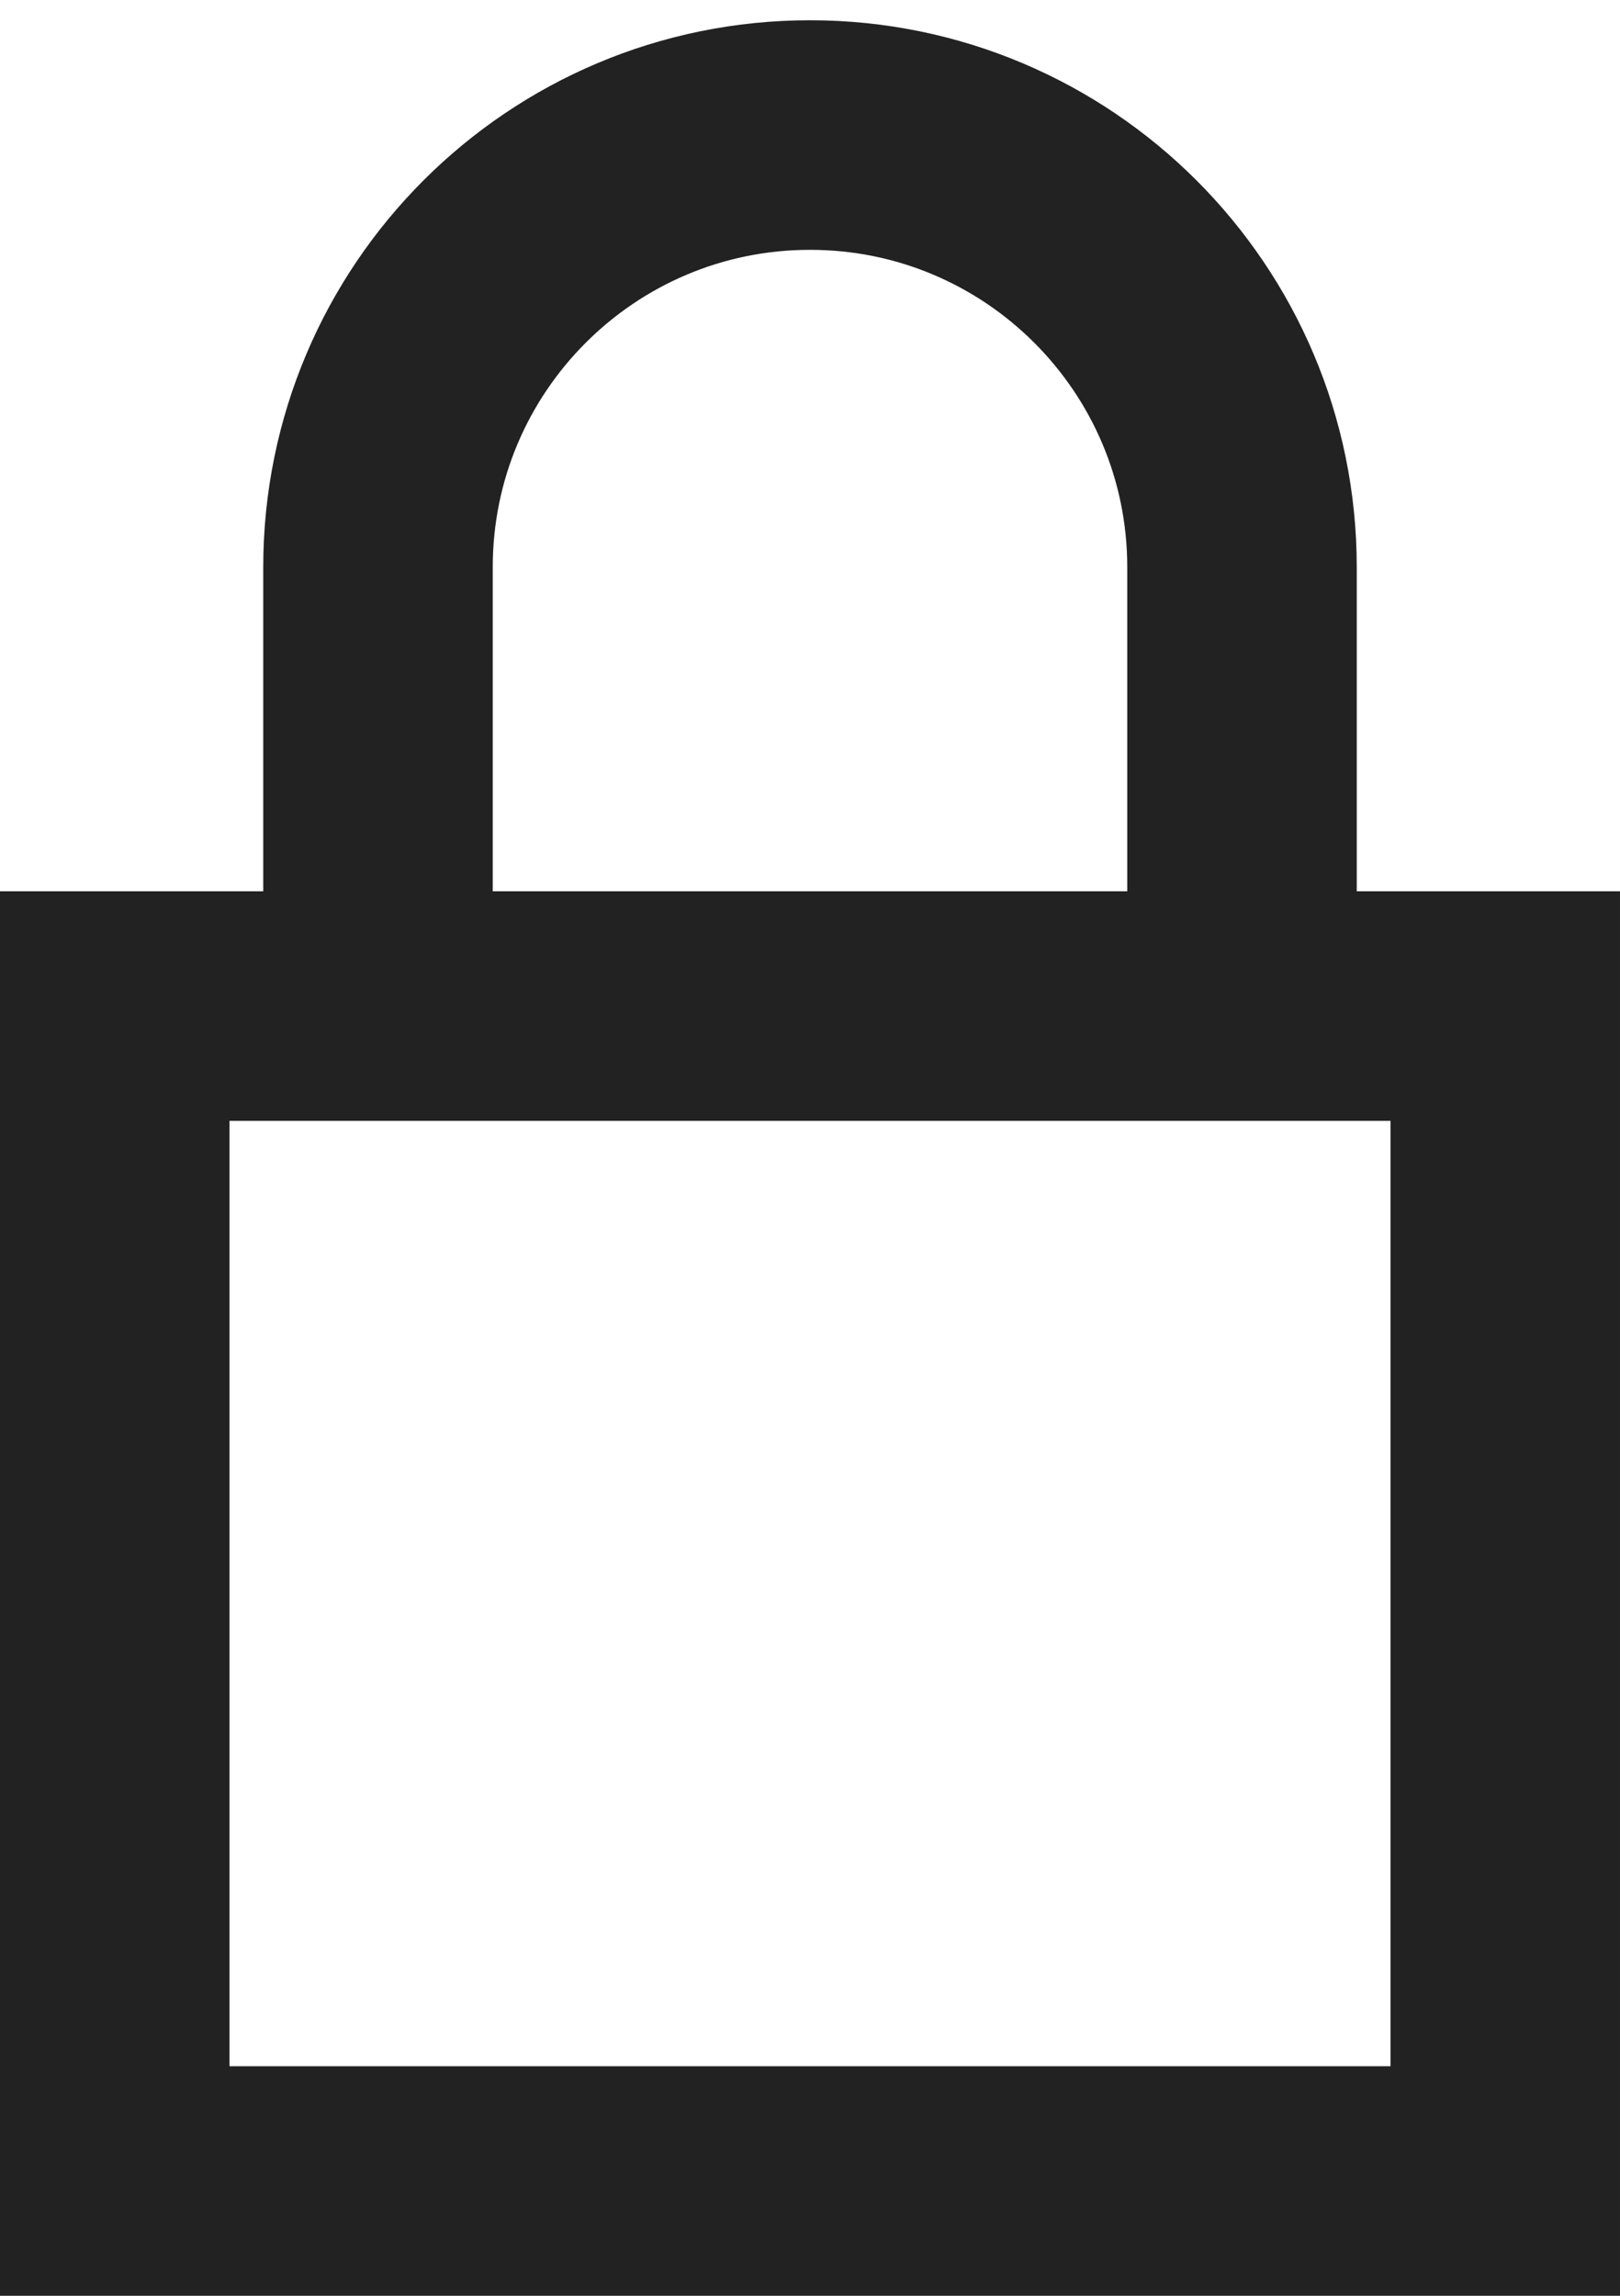
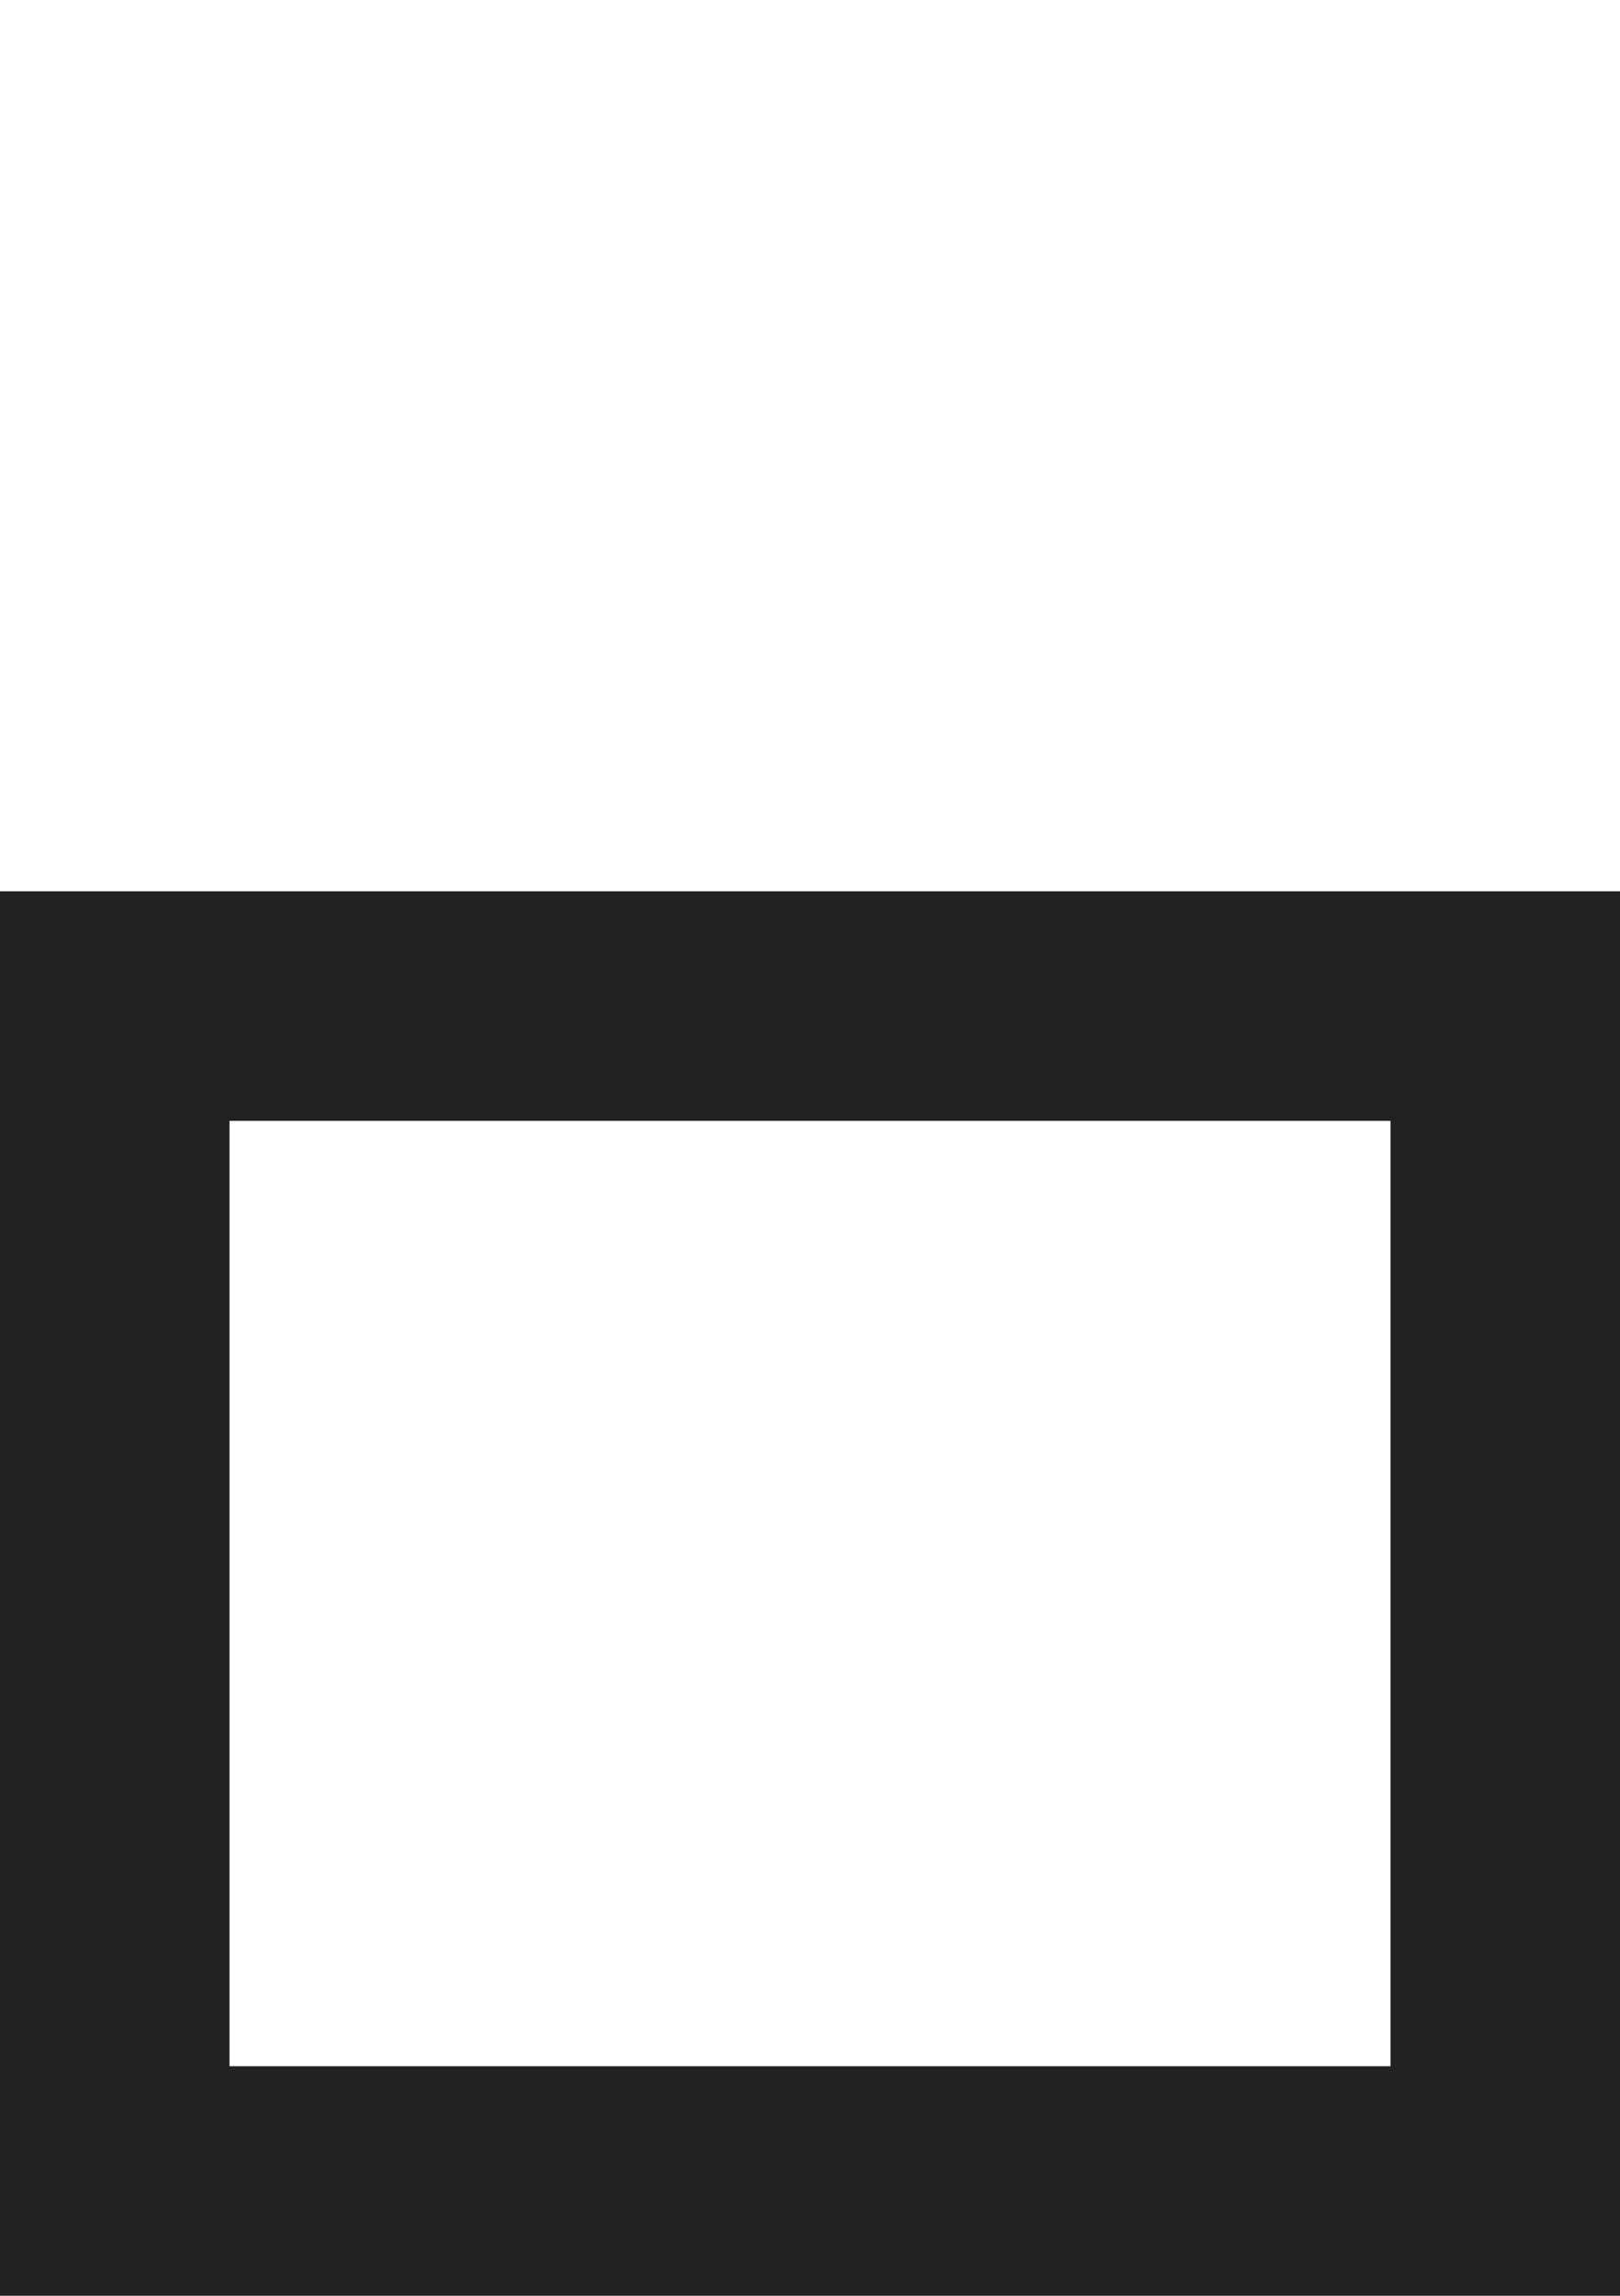
<svg xmlns="http://www.w3.org/2000/svg" width="12px" height="17px" viewBox="0 0 12 17" version="1.1">
  <title>Group</title>
  <g id="Symbols" stroke="none" stroke-width="1" fill="none" fill-rule="evenodd">
    <g id="MENU:-scrolled" transform="translate(-1820, -30)" stroke="#222222" stroke-width="1.7">
      <g id="Group" transform="translate(1820, 31)">
        <rect id="Rectangle" x="0.85" y="6.45" width="10.3" height="8.7" />
-         <path d="M2.8,6.013 L2.8,3.2 C2.8,1.433 4.233,3.24649801e-16 6,0 C7.767,-3.24649801e-16 9.2,1.433 9.2,3.2 L9.2,6.013 L9.2,6.013" id="Path-14" />
      </g>
    </g>
  </g>
</svg>